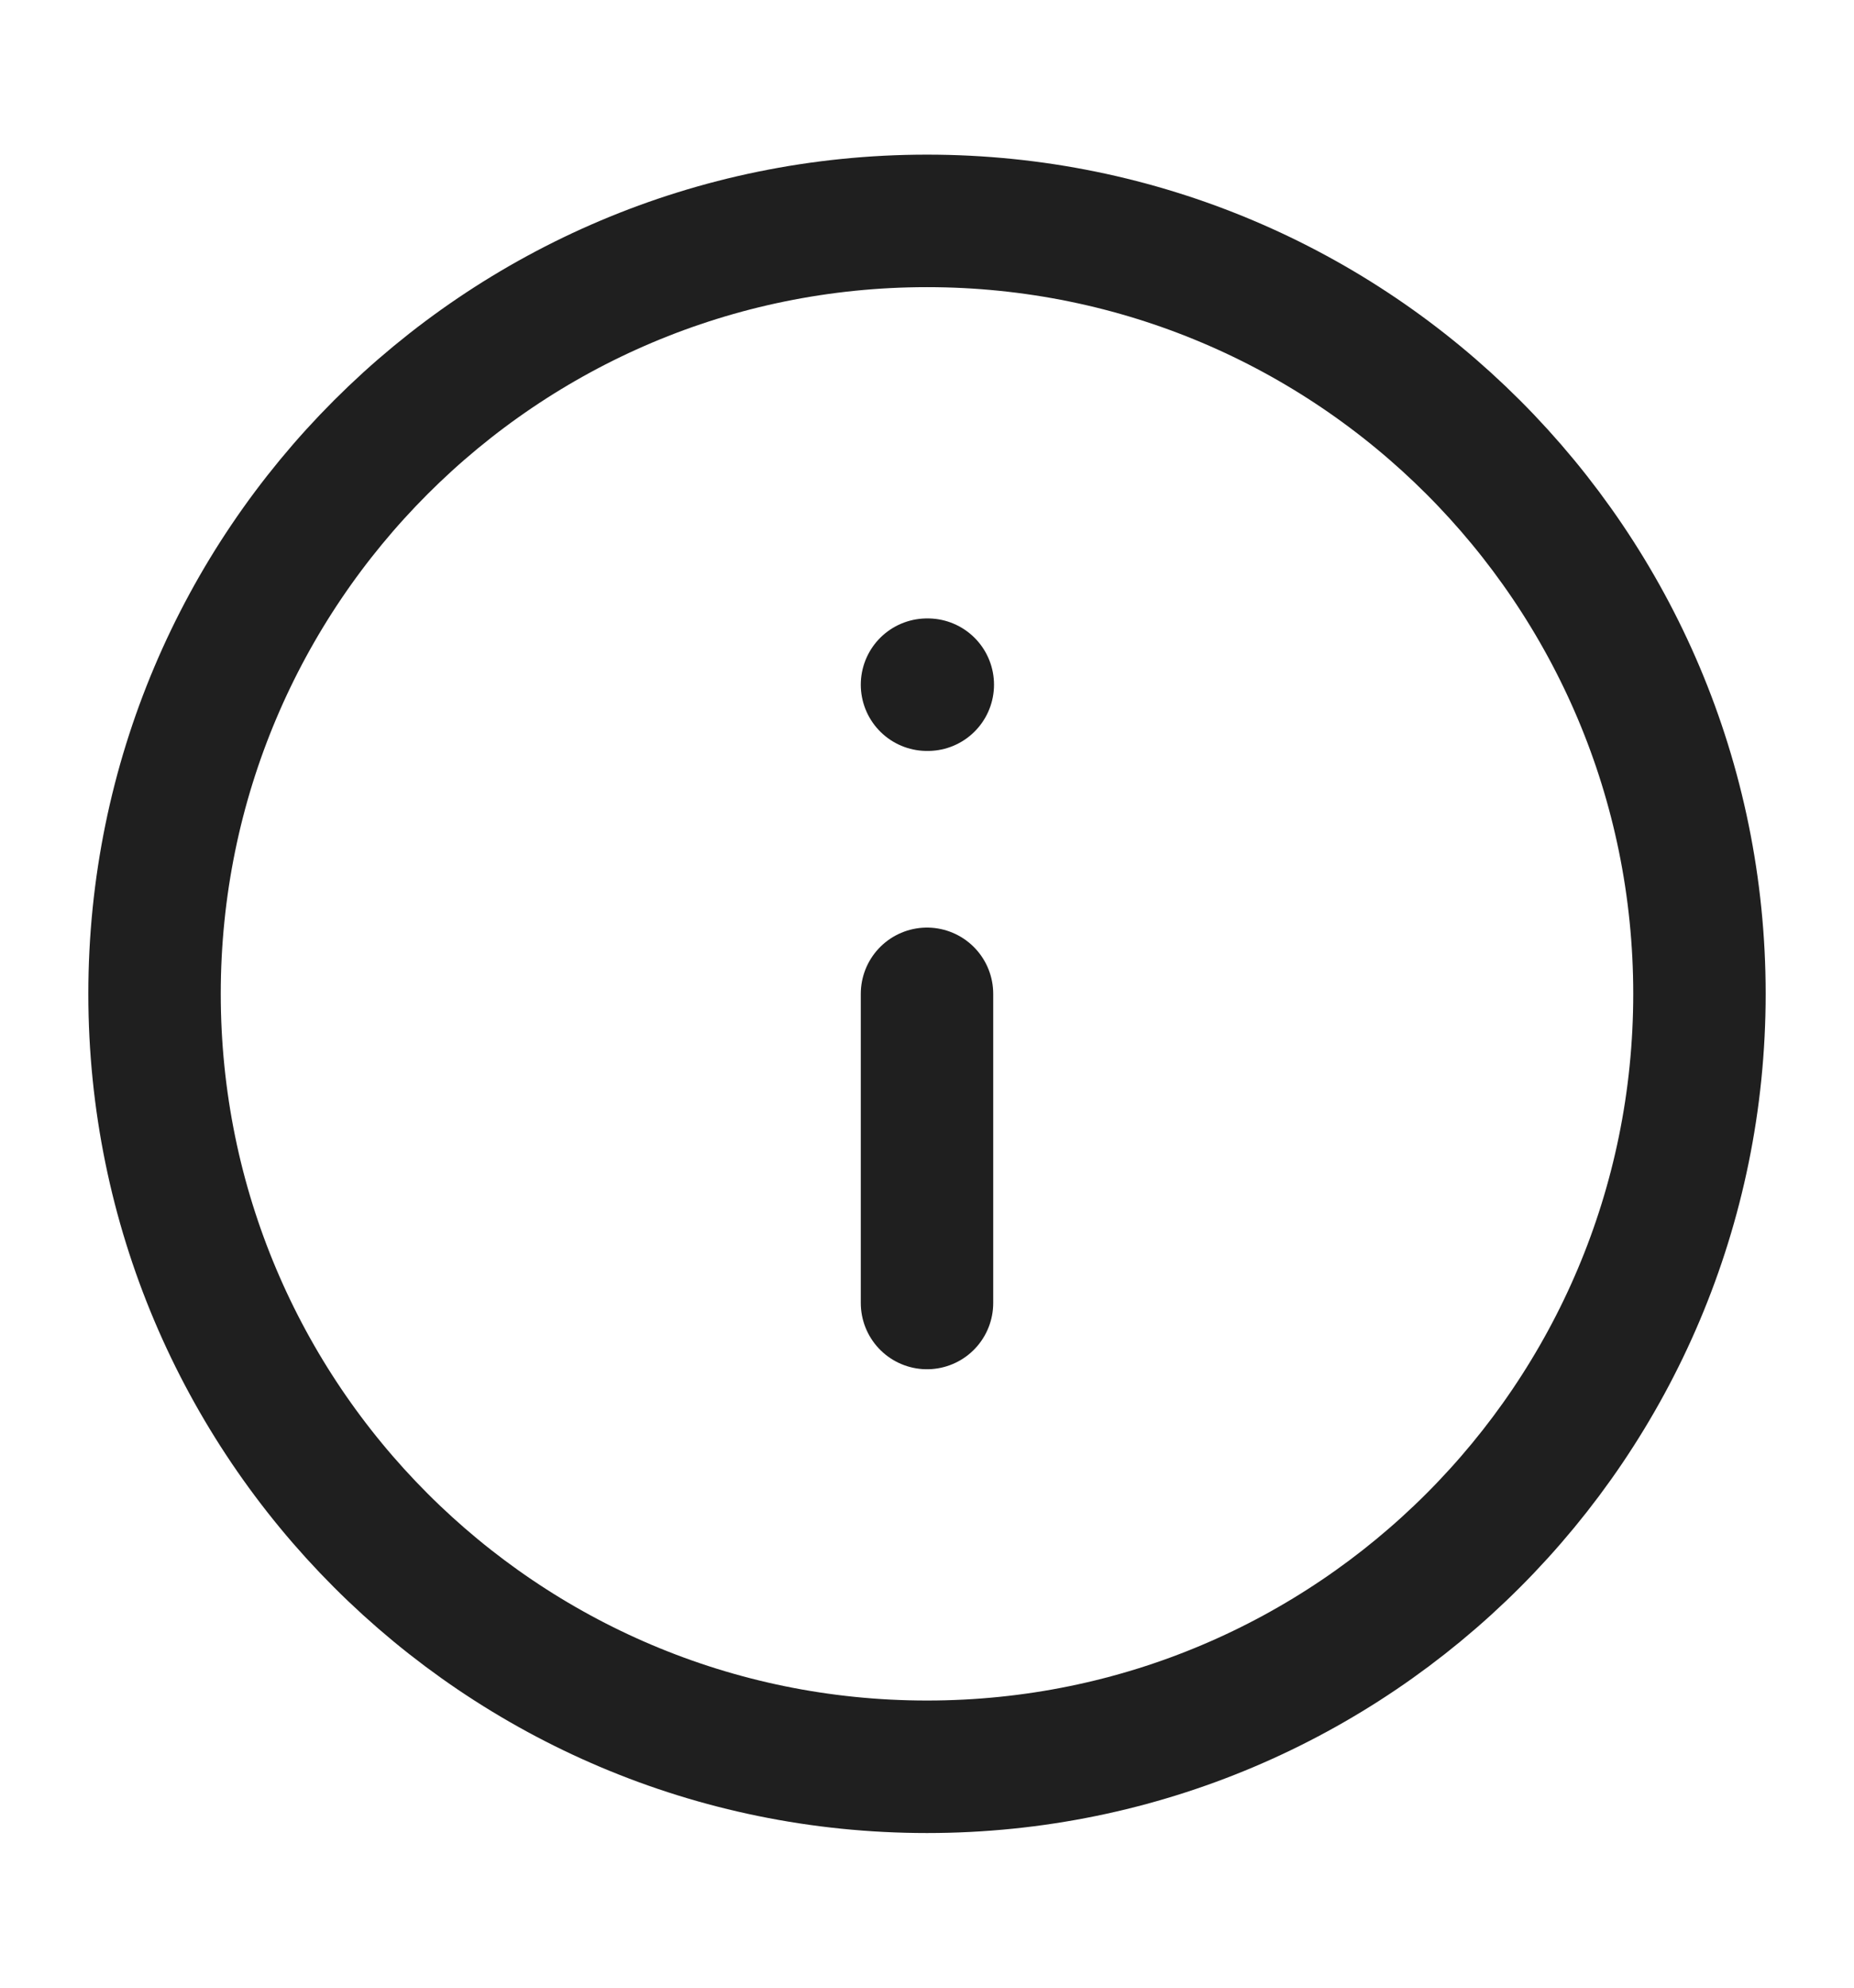
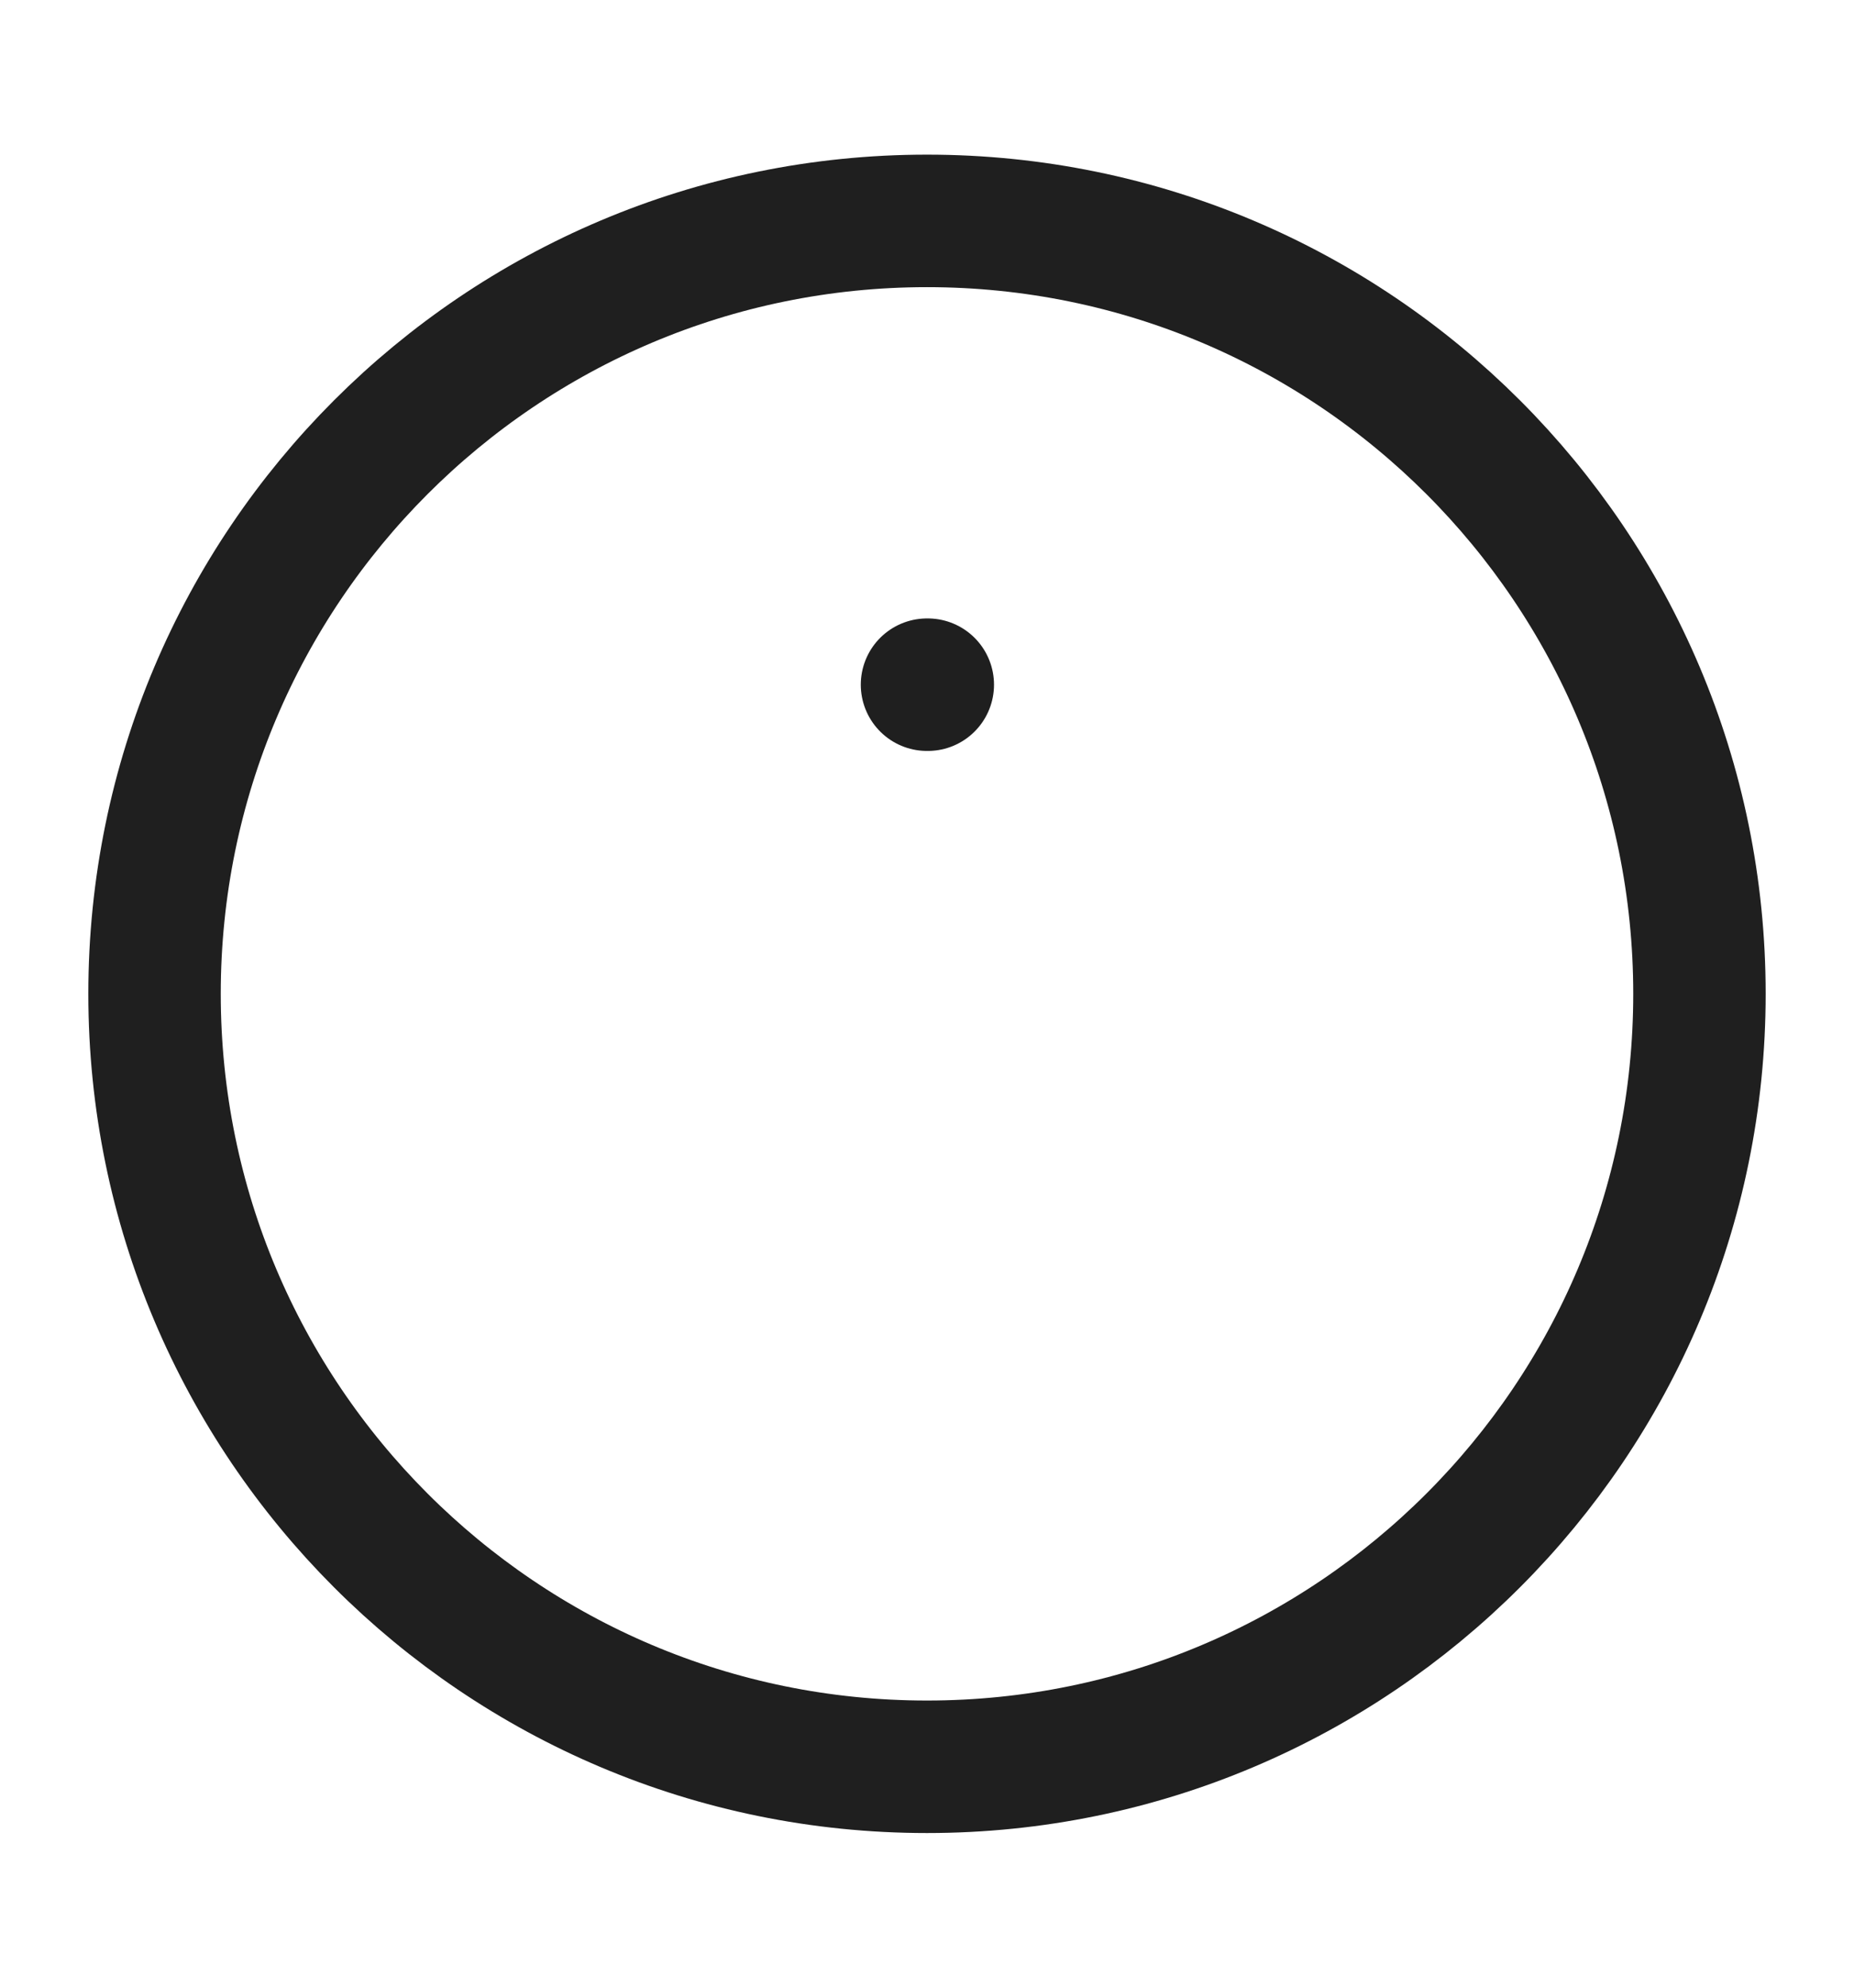
<svg xmlns="http://www.w3.org/2000/svg" width="14" height="15" viewBox="0 0 14 15" fill="none">
  <path d="M7 13.333C10.222 13.333 12.833 10.722 12.833 7.5C12.833 4.278 10.222 1.667 7 1.667C3.778 1.667 1.167 4.278 1.167 7.5C1.167 10.722 3.778 13.333 7 13.333Z" stroke="#1F1F1F" stroke-linecap="round" stroke-linejoin="round" />
-   <path d="M7 9.833V7.5" stroke="#1F1F1F" stroke-linecap="round" stroke-linejoin="round" />
  <path d="M7 5.167H7.006" stroke="#1F1F1F" stroke-linecap="round" stroke-linejoin="round" />
</svg>